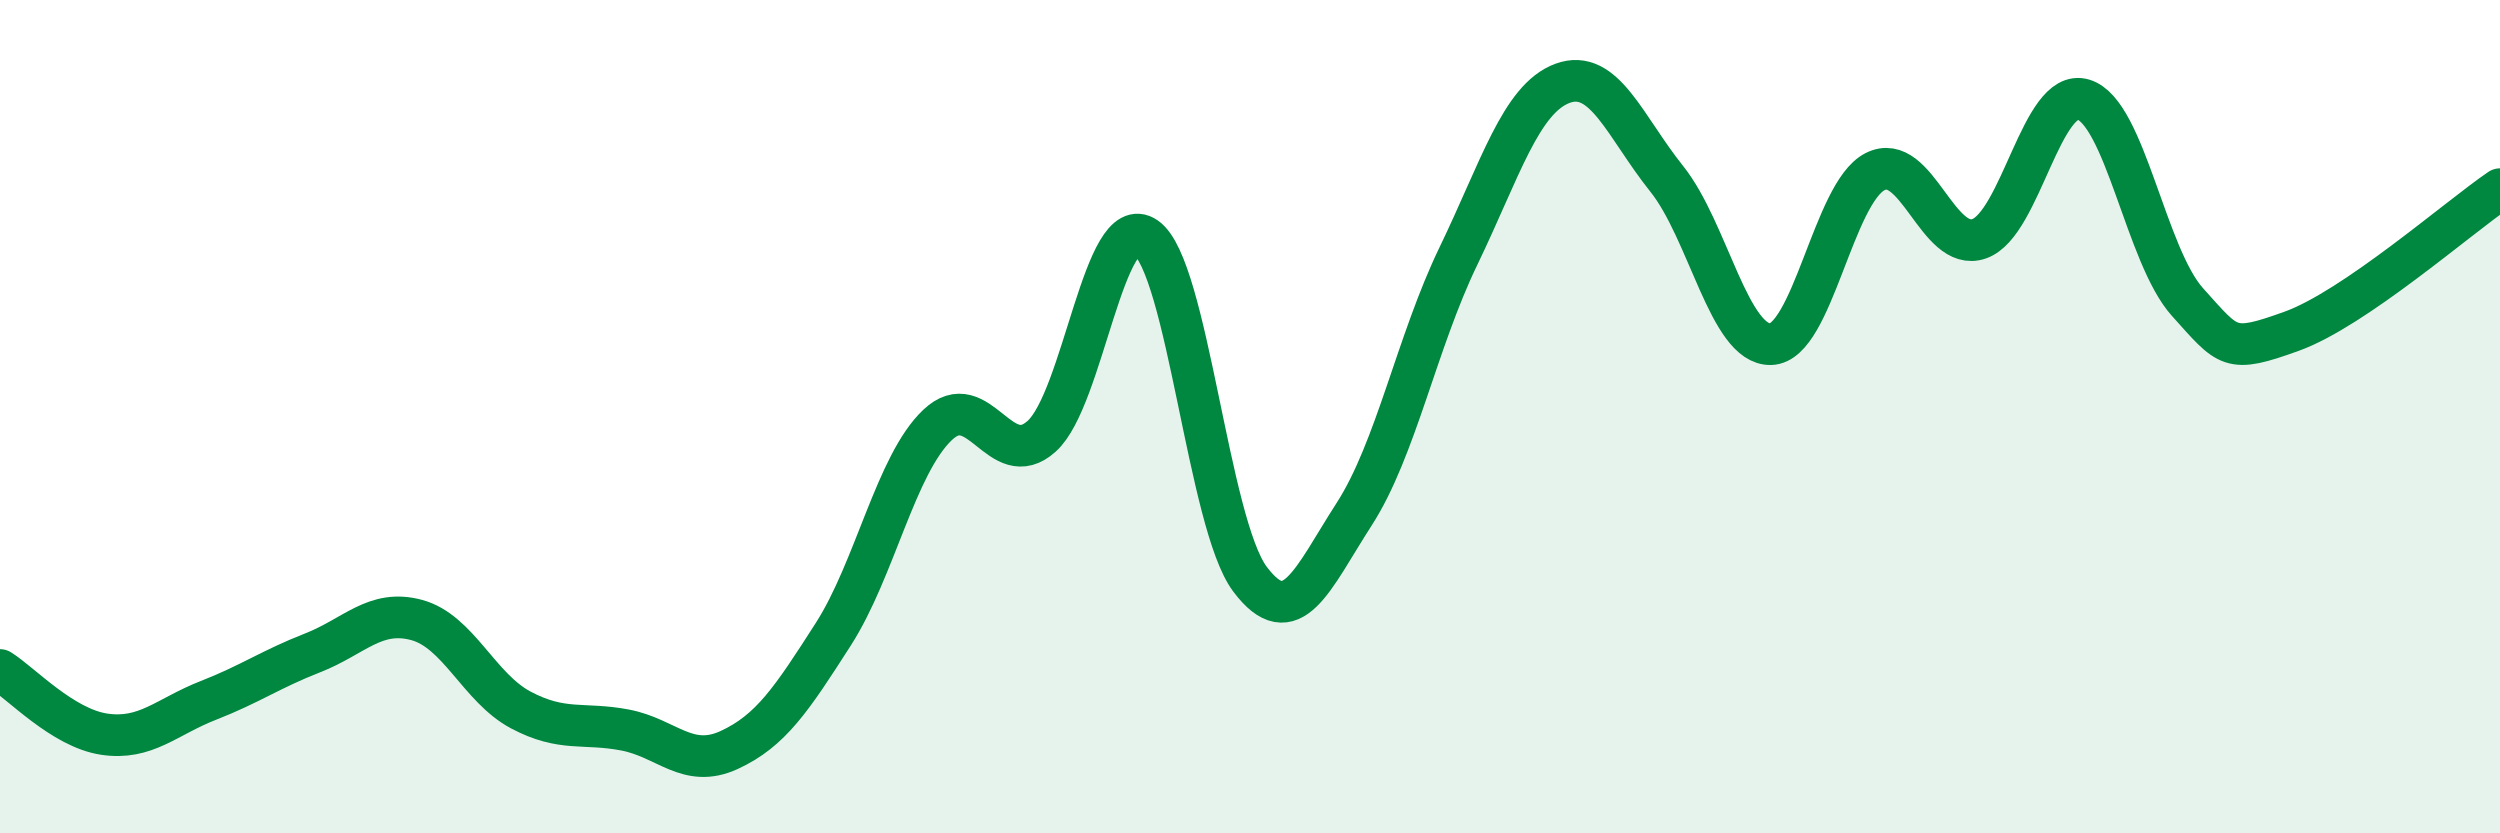
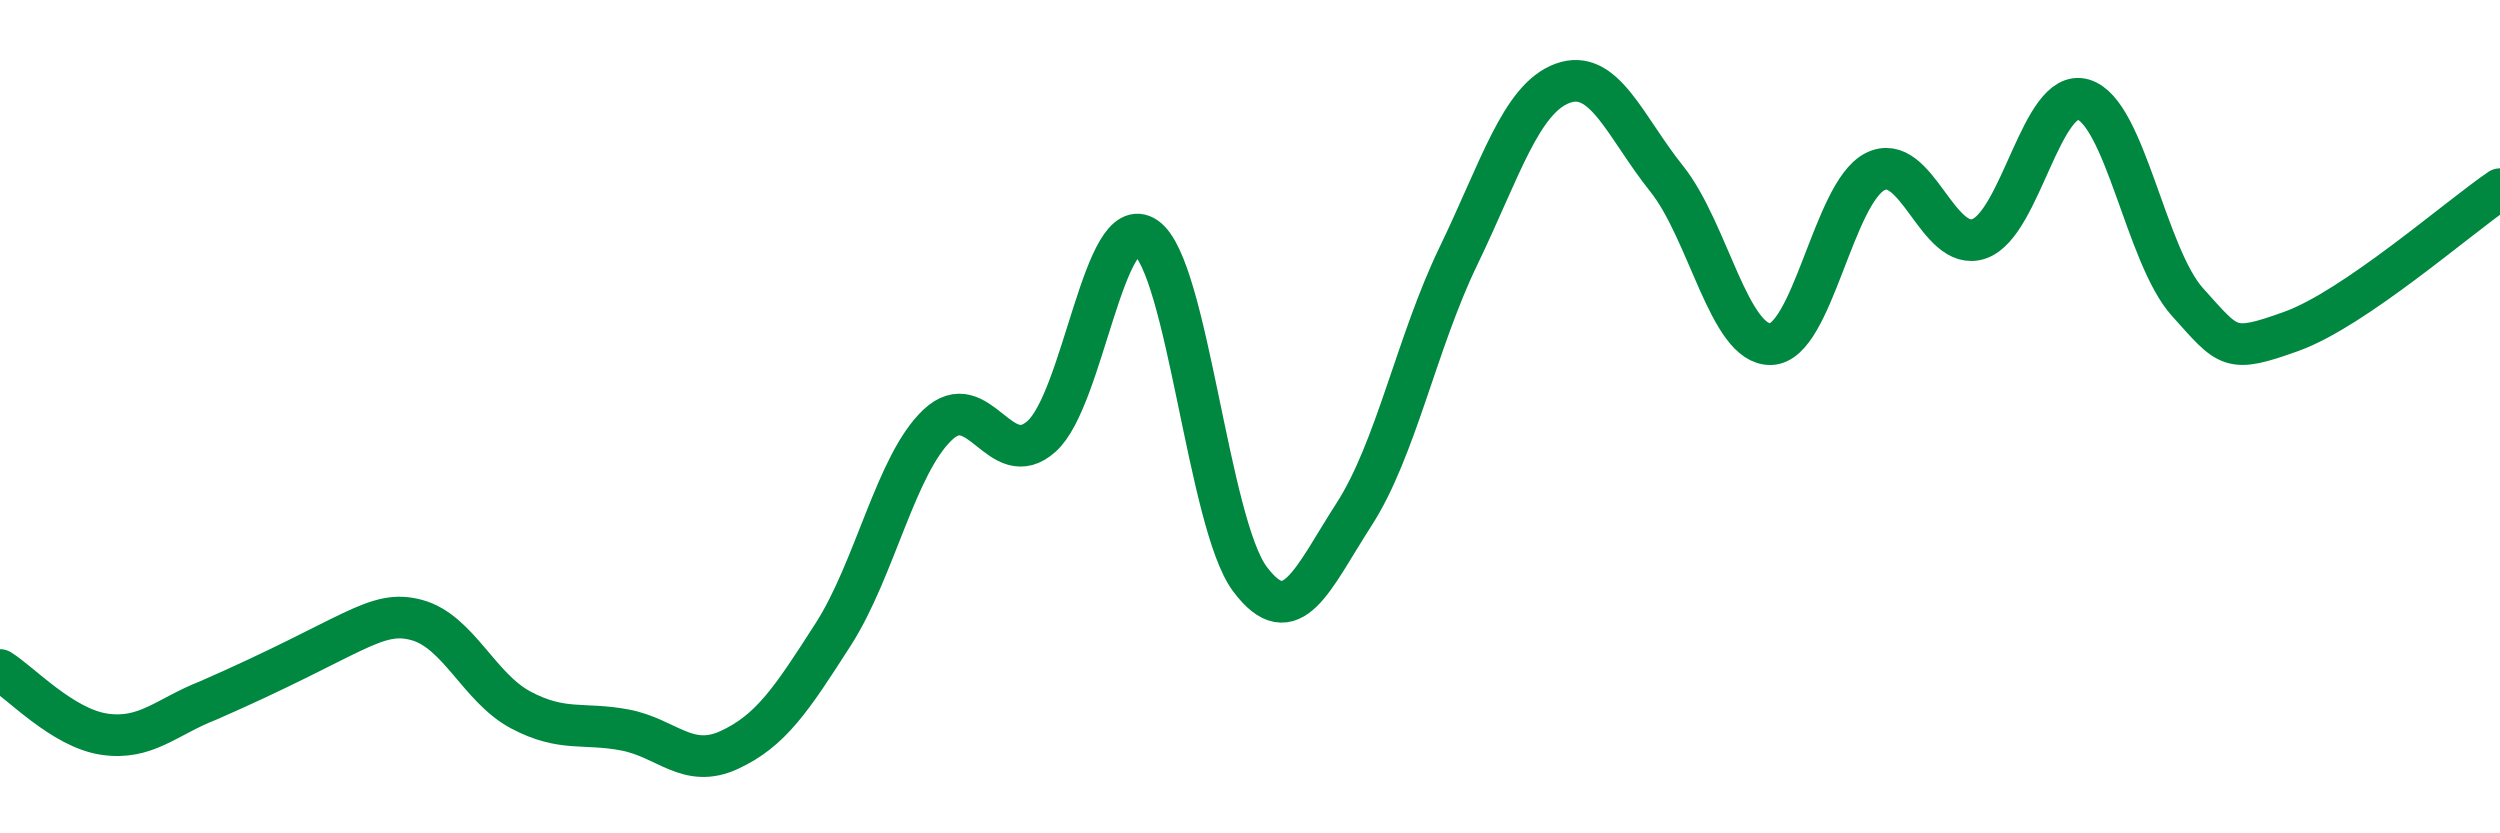
<svg xmlns="http://www.w3.org/2000/svg" width="60" height="20" viewBox="0 0 60 20">
-   <path d="M 0,16.08 C 0.5,16.39 1.5,17.47 2.5,17.62 C 3.5,17.77 4,17.2 5,16.81 C 6,16.42 6.5,16.06 7.5,15.67 C 8.5,15.28 9,14.61 10,14.88 C 11,15.15 11.5,16.51 12.5,17.04 C 13.5,17.57 14,17.33 15,17.52 C 16,17.71 16.5,18.46 17.5,18 C 18.5,17.54 19,16.78 20,15.22 C 21,13.66 21.5,11.15 22.5,10.2 C 23.5,9.25 24,11.37 25,10.47 C 26,9.57 26.5,5.01 27.5,5.7 C 28.5,6.39 29,12.57 30,13.9 C 31,15.23 31.5,13.89 32.5,12.34 C 33.5,10.79 34,8.22 35,6.15 C 36,4.08 36.5,2.37 37.5,2 C 38.5,1.63 39,3.04 40,4.29 C 41,5.54 41.5,8.29 42.5,8.26 C 43.5,8.23 44,4.63 45,4.12 C 46,3.61 46.5,6.08 47.5,5.73 C 48.5,5.38 49,2.09 50,2.39 C 51,2.69 51.5,6.14 52.5,7.25 C 53.5,8.36 53.5,8.49 55,7.95 C 56.5,7.41 59,5.22 60,4.54L60 20L0 20Z" fill="#008740" opacity="0.1" stroke-linecap="round" stroke-linejoin="round" />
-   <path d="M 0,16.08 C 0.5,16.39 1.5,17.47 2.5,17.62 C 3.5,17.77 4,17.2 5,16.81 C 6,16.42 6.5,16.06 7.5,15.67 C 8.5,15.28 9,14.61 10,14.88 C 11,15.15 11.5,16.51 12.5,17.04 C 13.5,17.57 14,17.33 15,17.52 C 16,17.71 16.5,18.46 17.5,18 C 18.5,17.54 19,16.78 20,15.22 C 21,13.66 21.5,11.15 22.5,10.2 C 23.5,9.25 24,11.37 25,10.47 C 26,9.57 26.5,5.01 27.5,5.7 C 28.5,6.39 29,12.57 30,13.9 C 31,15.23 31.5,13.89 32.5,12.34 C 33.5,10.79 34,8.22 35,6.15 C 36,4.08 36.5,2.37 37.5,2 C 38.5,1.63 39,3.04 40,4.29 C 41,5.54 41.5,8.29 42.5,8.26 C 43.5,8.23 44,4.63 45,4.12 C 46,3.61 46.5,6.08 47.5,5.73 C 48.5,5.38 49,2.09 50,2.39 C 51,2.69 51.5,6.14 52.5,7.25 C 53.5,8.36 53.5,8.49 55,7.95 C 56.5,7.41 59,5.22 60,4.54" stroke="#008740" stroke-width="1" fill="none" stroke-linecap="round" stroke-linejoin="round" />
+   <path d="M 0,16.08 C 0.5,16.39 1.5,17.47 2.5,17.62 C 3.5,17.77 4,17.2 5,16.81 C 8.5,15.28 9,14.61 10,14.88 C 11,15.15 11.5,16.51 12.5,17.04 C 13.5,17.57 14,17.33 15,17.52 C 16,17.71 16.5,18.46 17.5,18 C 18.5,17.54 19,16.78 20,15.22 C 21,13.66 21.5,11.15 22.5,10.2 C 23.5,9.25 24,11.37 25,10.47 C 26,9.57 26.5,5.01 27.5,5.7 C 28.5,6.39 29,12.57 30,13.9 C 31,15.23 31.5,13.89 32.5,12.34 C 33.5,10.79 34,8.22 35,6.15 C 36,4.08 36.5,2.37 37.5,2 C 38.5,1.63 39,3.04 40,4.29 C 41,5.54 41.5,8.29 42.5,8.26 C 43.5,8.23 44,4.63 45,4.12 C 46,3.61 46.5,6.08 47.5,5.73 C 48.5,5.38 49,2.09 50,2.39 C 51,2.69 51.5,6.14 52.5,7.25 C 53.5,8.36 53.5,8.49 55,7.95 C 56.5,7.41 59,5.22 60,4.54" stroke="#008740" stroke-width="1" fill="none" stroke-linecap="round" stroke-linejoin="round" />
</svg>